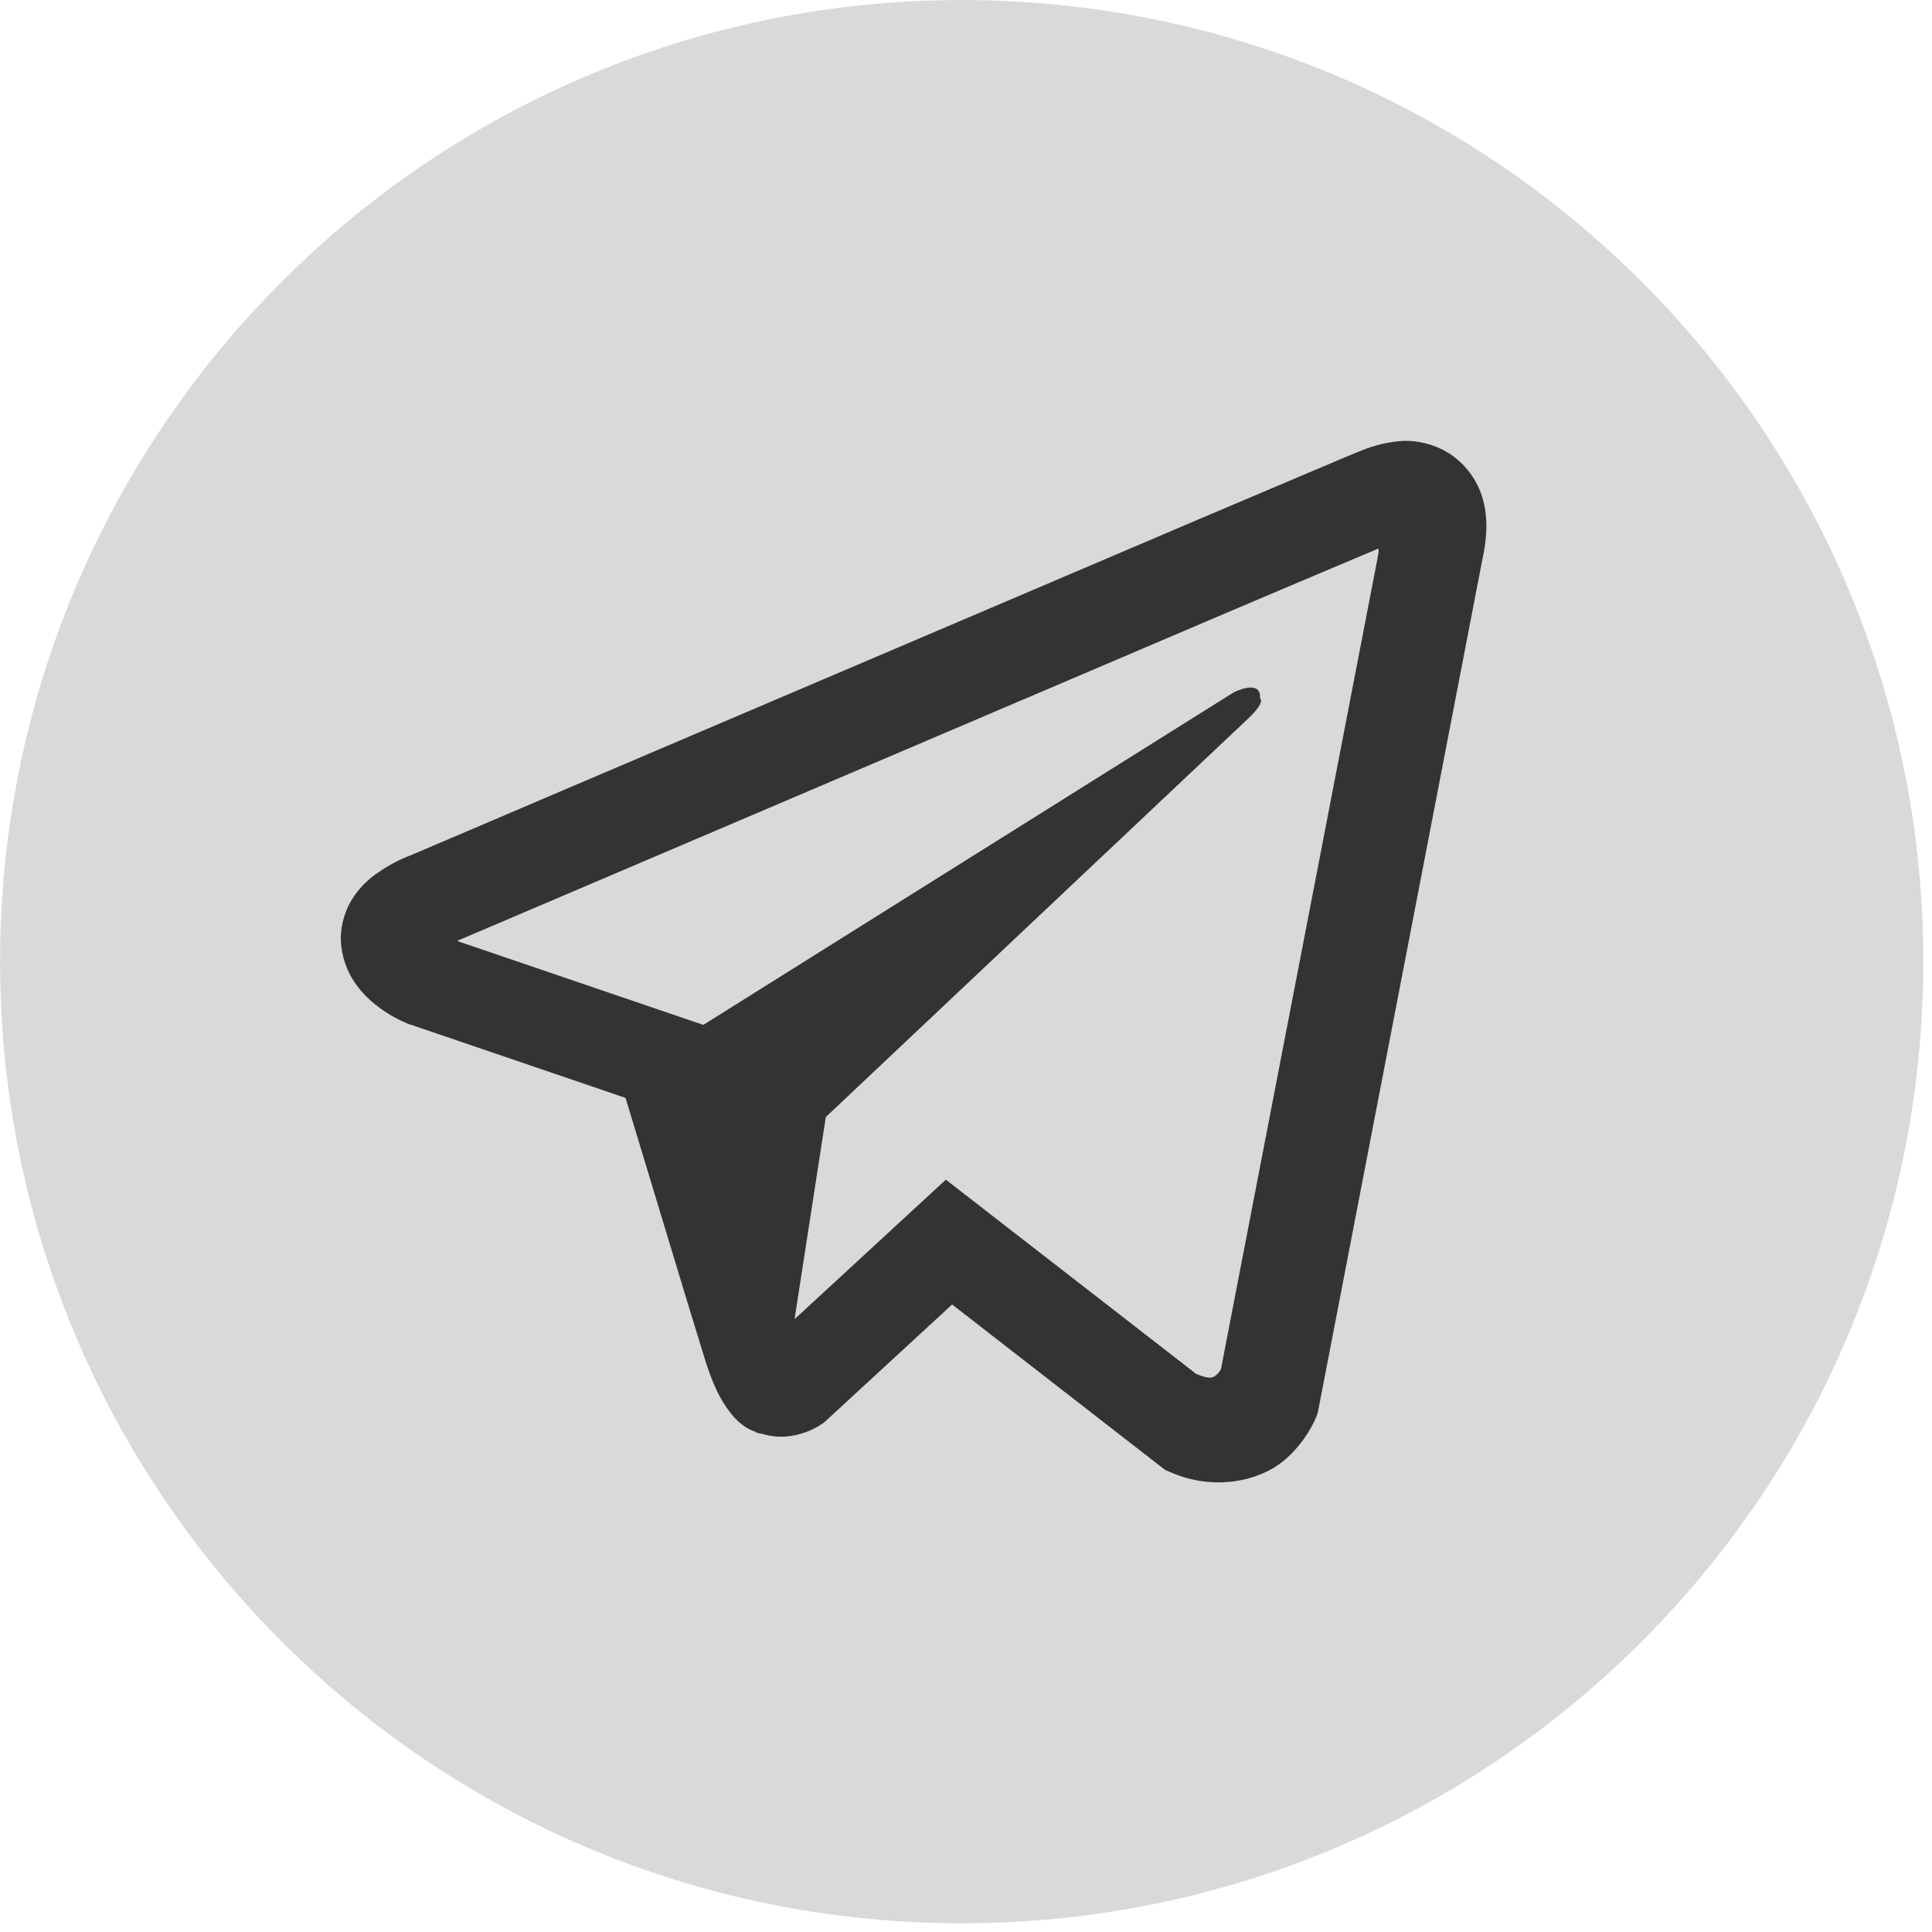
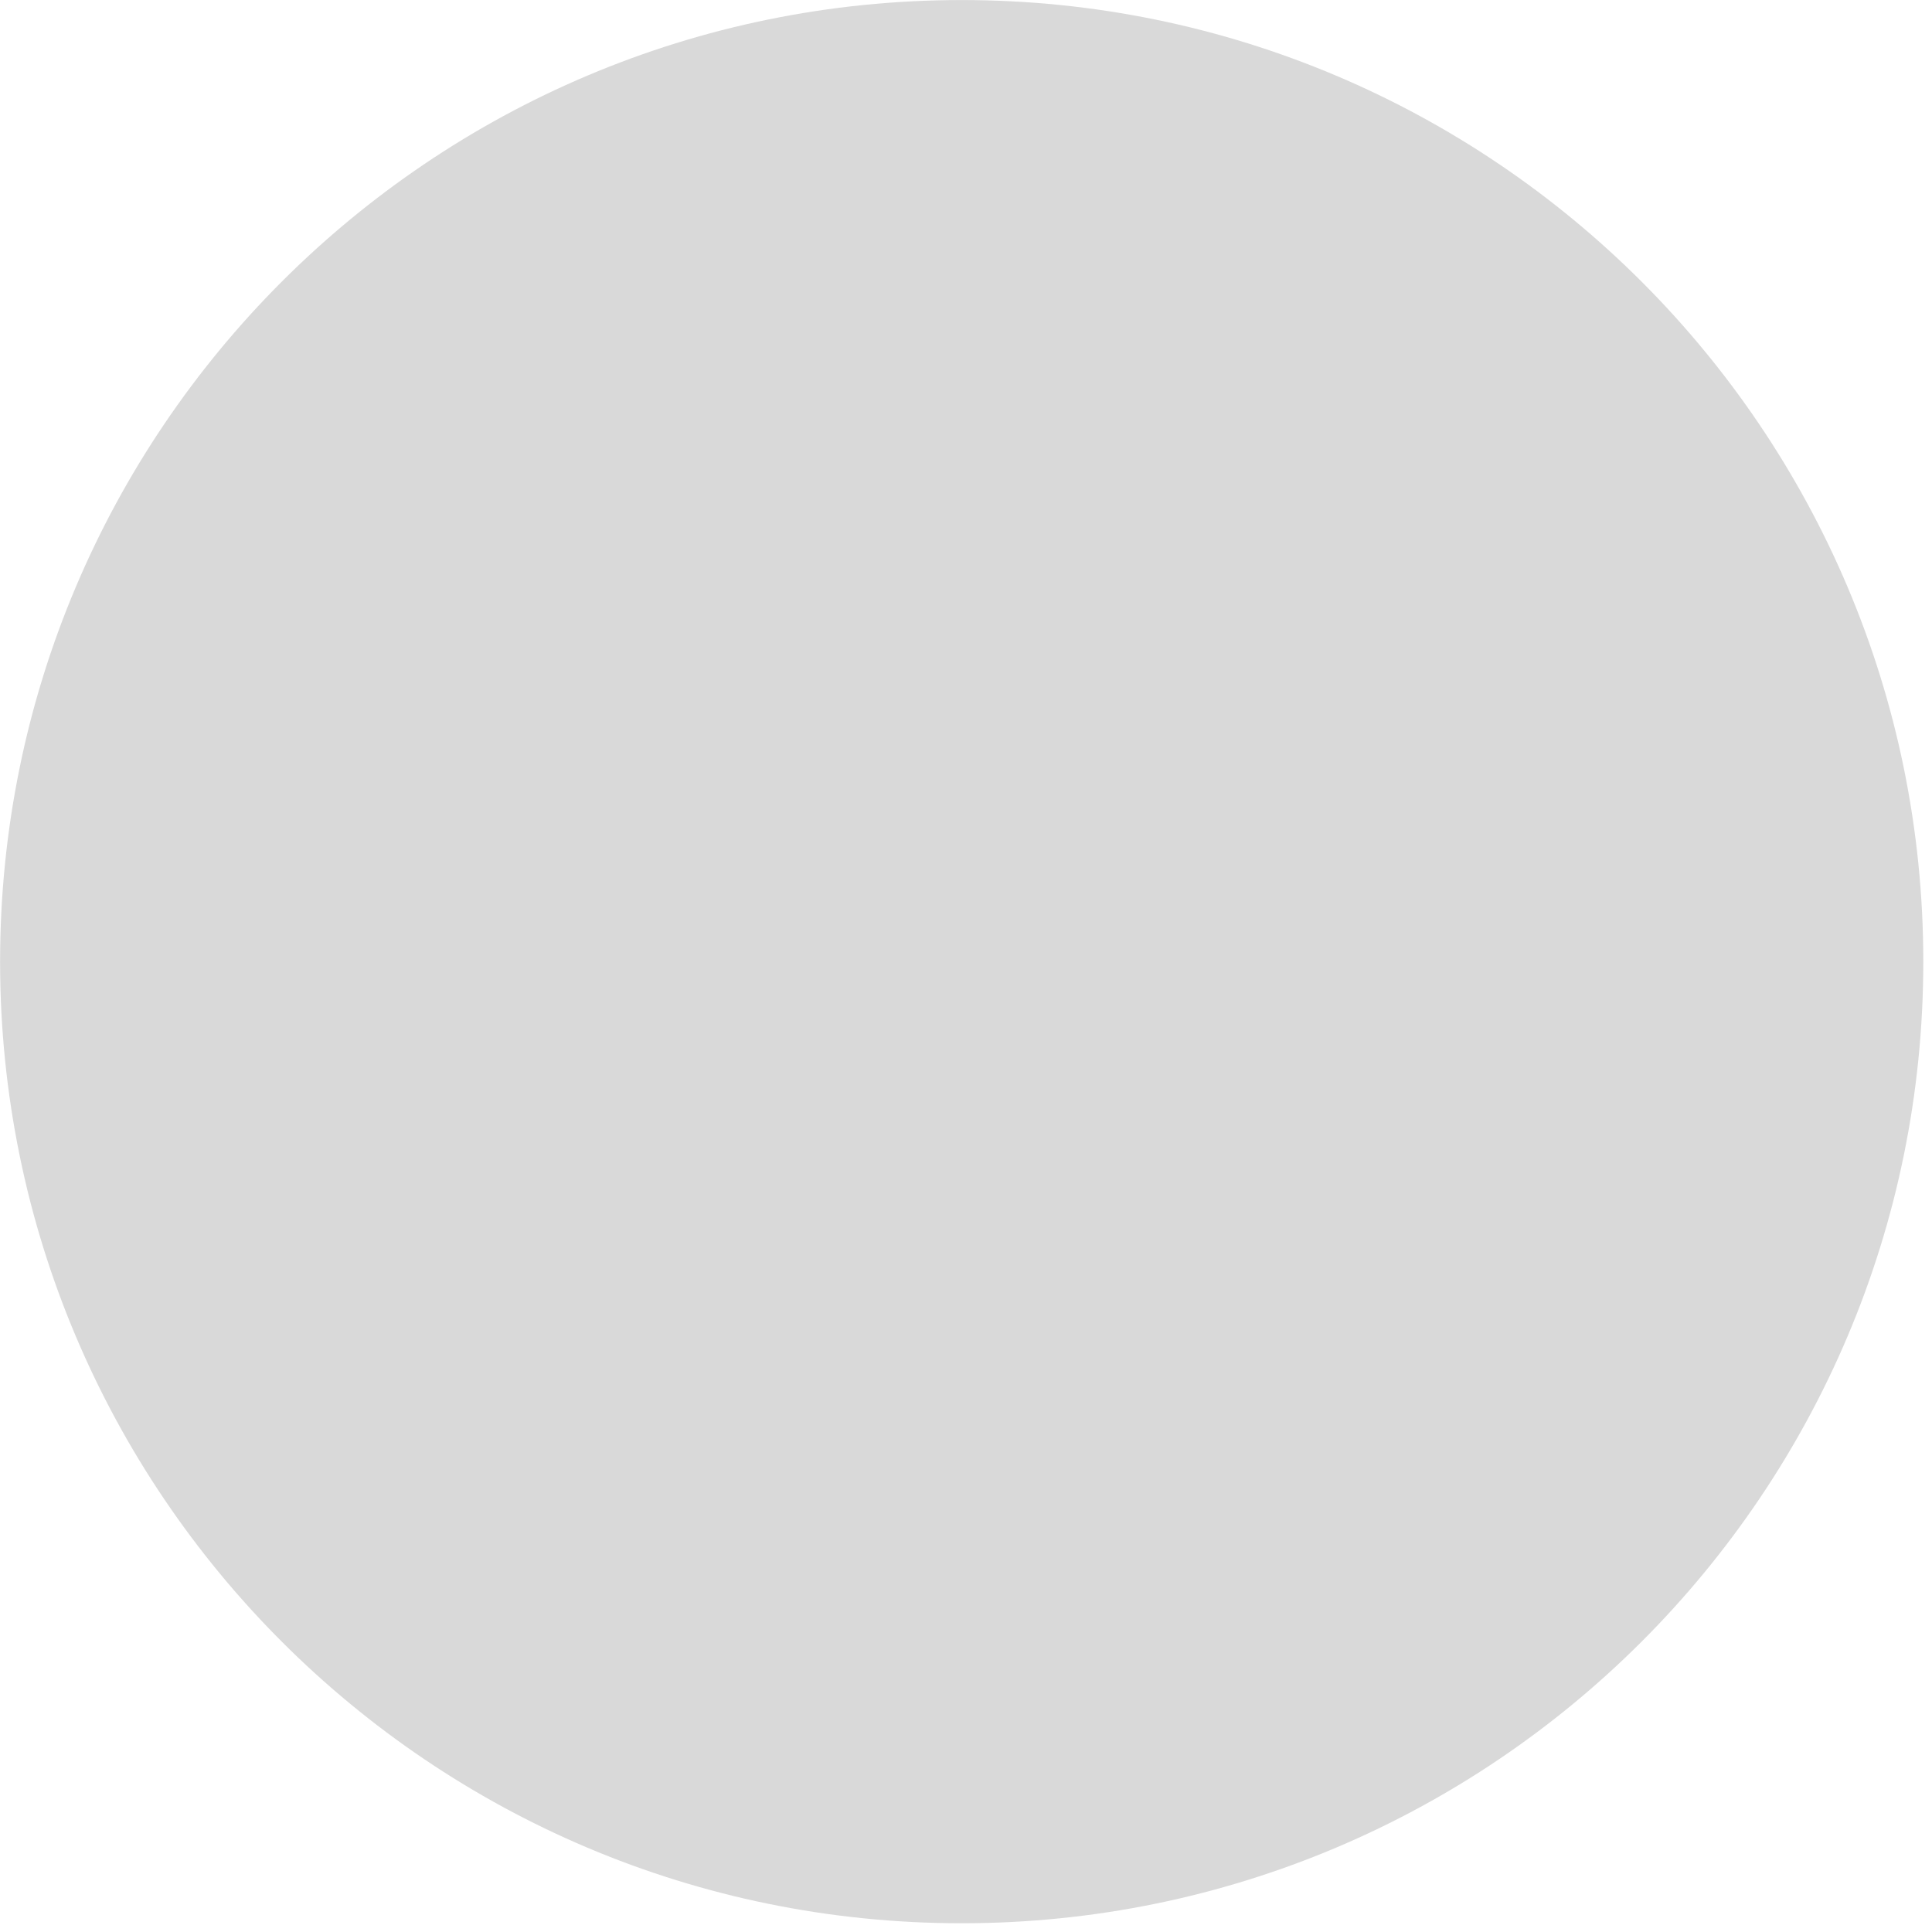
<svg xmlns="http://www.w3.org/2000/svg" width="44" height="44" viewBox="0 0 44 44" fill="none">
  <path d="M43.802 21.901C43.802 33.996 33.997 43.801 21.902 43.801C9.807 43.801 0.002 33.996 0.002 21.901C0.002 9.806 9.807 0.001 21.902 0.001C33.997 0.001 43.802 9.806 43.802 21.901Z" fill="#D9D9D9" />
-   <path d="M31.494 10.498C31.184 10.521 30.88 10.595 30.594 10.716H30.59C30.315 10.827 29.007 11.383 27.018 12.228L19.893 15.265C14.78 17.443 9.755 19.589 9.755 19.589L9.814 19.565C9.814 19.565 9.468 19.68 9.106 19.931C8.882 20.076 8.69 20.264 8.54 20.485C8.363 20.749 8.22 21.153 8.273 21.57C8.36 22.275 8.812 22.698 9.136 22.932C9.464 23.168 9.777 23.278 9.777 23.278H9.784L14.498 24.885C14.709 25.572 15.934 29.648 16.228 30.587C16.402 31.147 16.571 31.498 16.782 31.766C16.885 31.902 17.004 32.017 17.148 32.109C17.223 32.153 17.303 32.187 17.386 32.212L17.337 32.2C17.352 32.204 17.363 32.216 17.374 32.22C17.413 32.231 17.439 32.235 17.488 32.242C18.234 32.471 18.833 32.002 18.833 32.002L18.867 31.975L21.65 29.41L26.314 33.032L26.42 33.078C27.392 33.51 28.377 33.269 28.897 32.845C29.421 32.418 29.625 31.872 29.625 31.872L29.658 31.784L33.263 13.097C33.365 12.636 33.391 12.204 33.278 11.785C33.161 11.361 32.893 10.996 32.524 10.762C32.215 10.572 31.856 10.48 31.494 10.498ZM31.397 12.501C31.393 12.563 31.404 12.556 31.378 12.674V12.685L27.807 31.178C27.792 31.204 27.766 31.262 27.694 31.319C27.619 31.38 27.559 31.418 27.245 31.292L21.541 26.866L18.095 30.044L18.819 25.365L28.139 16.573C28.523 16.211 28.395 16.135 28.395 16.135C28.422 15.692 27.815 16.005 27.815 16.005L16.062 23.374L16.058 23.355L10.425 21.435V21.431L10.411 21.428C10.421 21.425 10.431 21.421 10.44 21.416L10.471 21.401L10.501 21.39C10.501 21.39 15.53 19.245 20.643 17.066C23.203 15.975 25.782 14.876 27.766 14.028C28.942 13.527 30.119 13.029 31.298 12.533C31.378 12.502 31.34 12.501 31.397 12.501Z" fill="#333333" />
-   <path d="M31.92 10.043C31.598 10.067 31.282 10.144 30.984 10.27H30.98C30.694 10.385 29.334 10.964 27.266 11.841L19.857 15C14.54 17.265 9.314 19.496 9.314 19.496L9.376 19.471C9.376 19.471 9.016 19.591 8.64 19.852C8.407 20.002 8.207 20.198 8.051 20.428C7.867 20.703 7.718 21.122 7.773 21.556C7.864 22.29 8.333 22.729 8.671 22.972C9.012 23.218 9.337 23.333 9.337 23.333H9.345L14.246 25.004C14.466 25.718 15.74 29.956 16.046 30.932C16.227 31.515 16.402 31.88 16.622 32.158C16.728 32.301 16.853 32.419 17.002 32.515C17.08 32.561 17.163 32.597 17.249 32.623L17.199 32.611C17.214 32.615 17.226 32.627 17.237 32.631C17.277 32.642 17.305 32.646 17.356 32.654C18.131 32.892 18.755 32.404 18.755 32.404L18.79 32.376L21.684 29.709L26.533 33.475L26.644 33.523C27.654 33.972 28.678 33.722 29.219 33.281C29.764 32.837 29.976 32.269 29.976 32.269L30.011 32.178L33.759 12.746C33.865 12.266 33.892 11.817 33.775 11.381C33.654 10.94 33.374 10.561 32.991 10.318C32.669 10.12 32.296 10.024 31.92 10.043ZM31.819 12.126C31.815 12.19 31.827 12.183 31.799 12.306V12.317L28.086 31.547C28.07 31.574 28.043 31.634 27.969 31.694C27.89 31.757 27.828 31.797 27.502 31.666L21.57 27.063L17.987 30.369L18.74 25.503L28.431 16.36C28.831 15.984 28.697 15.905 28.697 15.905C28.726 15.444 28.094 15.77 28.094 15.77L15.873 23.432L15.869 23.412L10.012 21.416V21.412L9.997 21.409C10.007 21.405 10.017 21.401 10.027 21.397L10.059 21.38L10.09 21.369C10.09 21.369 15.32 19.138 20.637 16.873C23.299 15.738 25.98 14.595 28.043 13.714C29.266 13.193 30.491 12.675 31.716 12.159C31.799 12.127 31.76 12.126 31.819 12.126Z" fill="#333333" />
</svg>